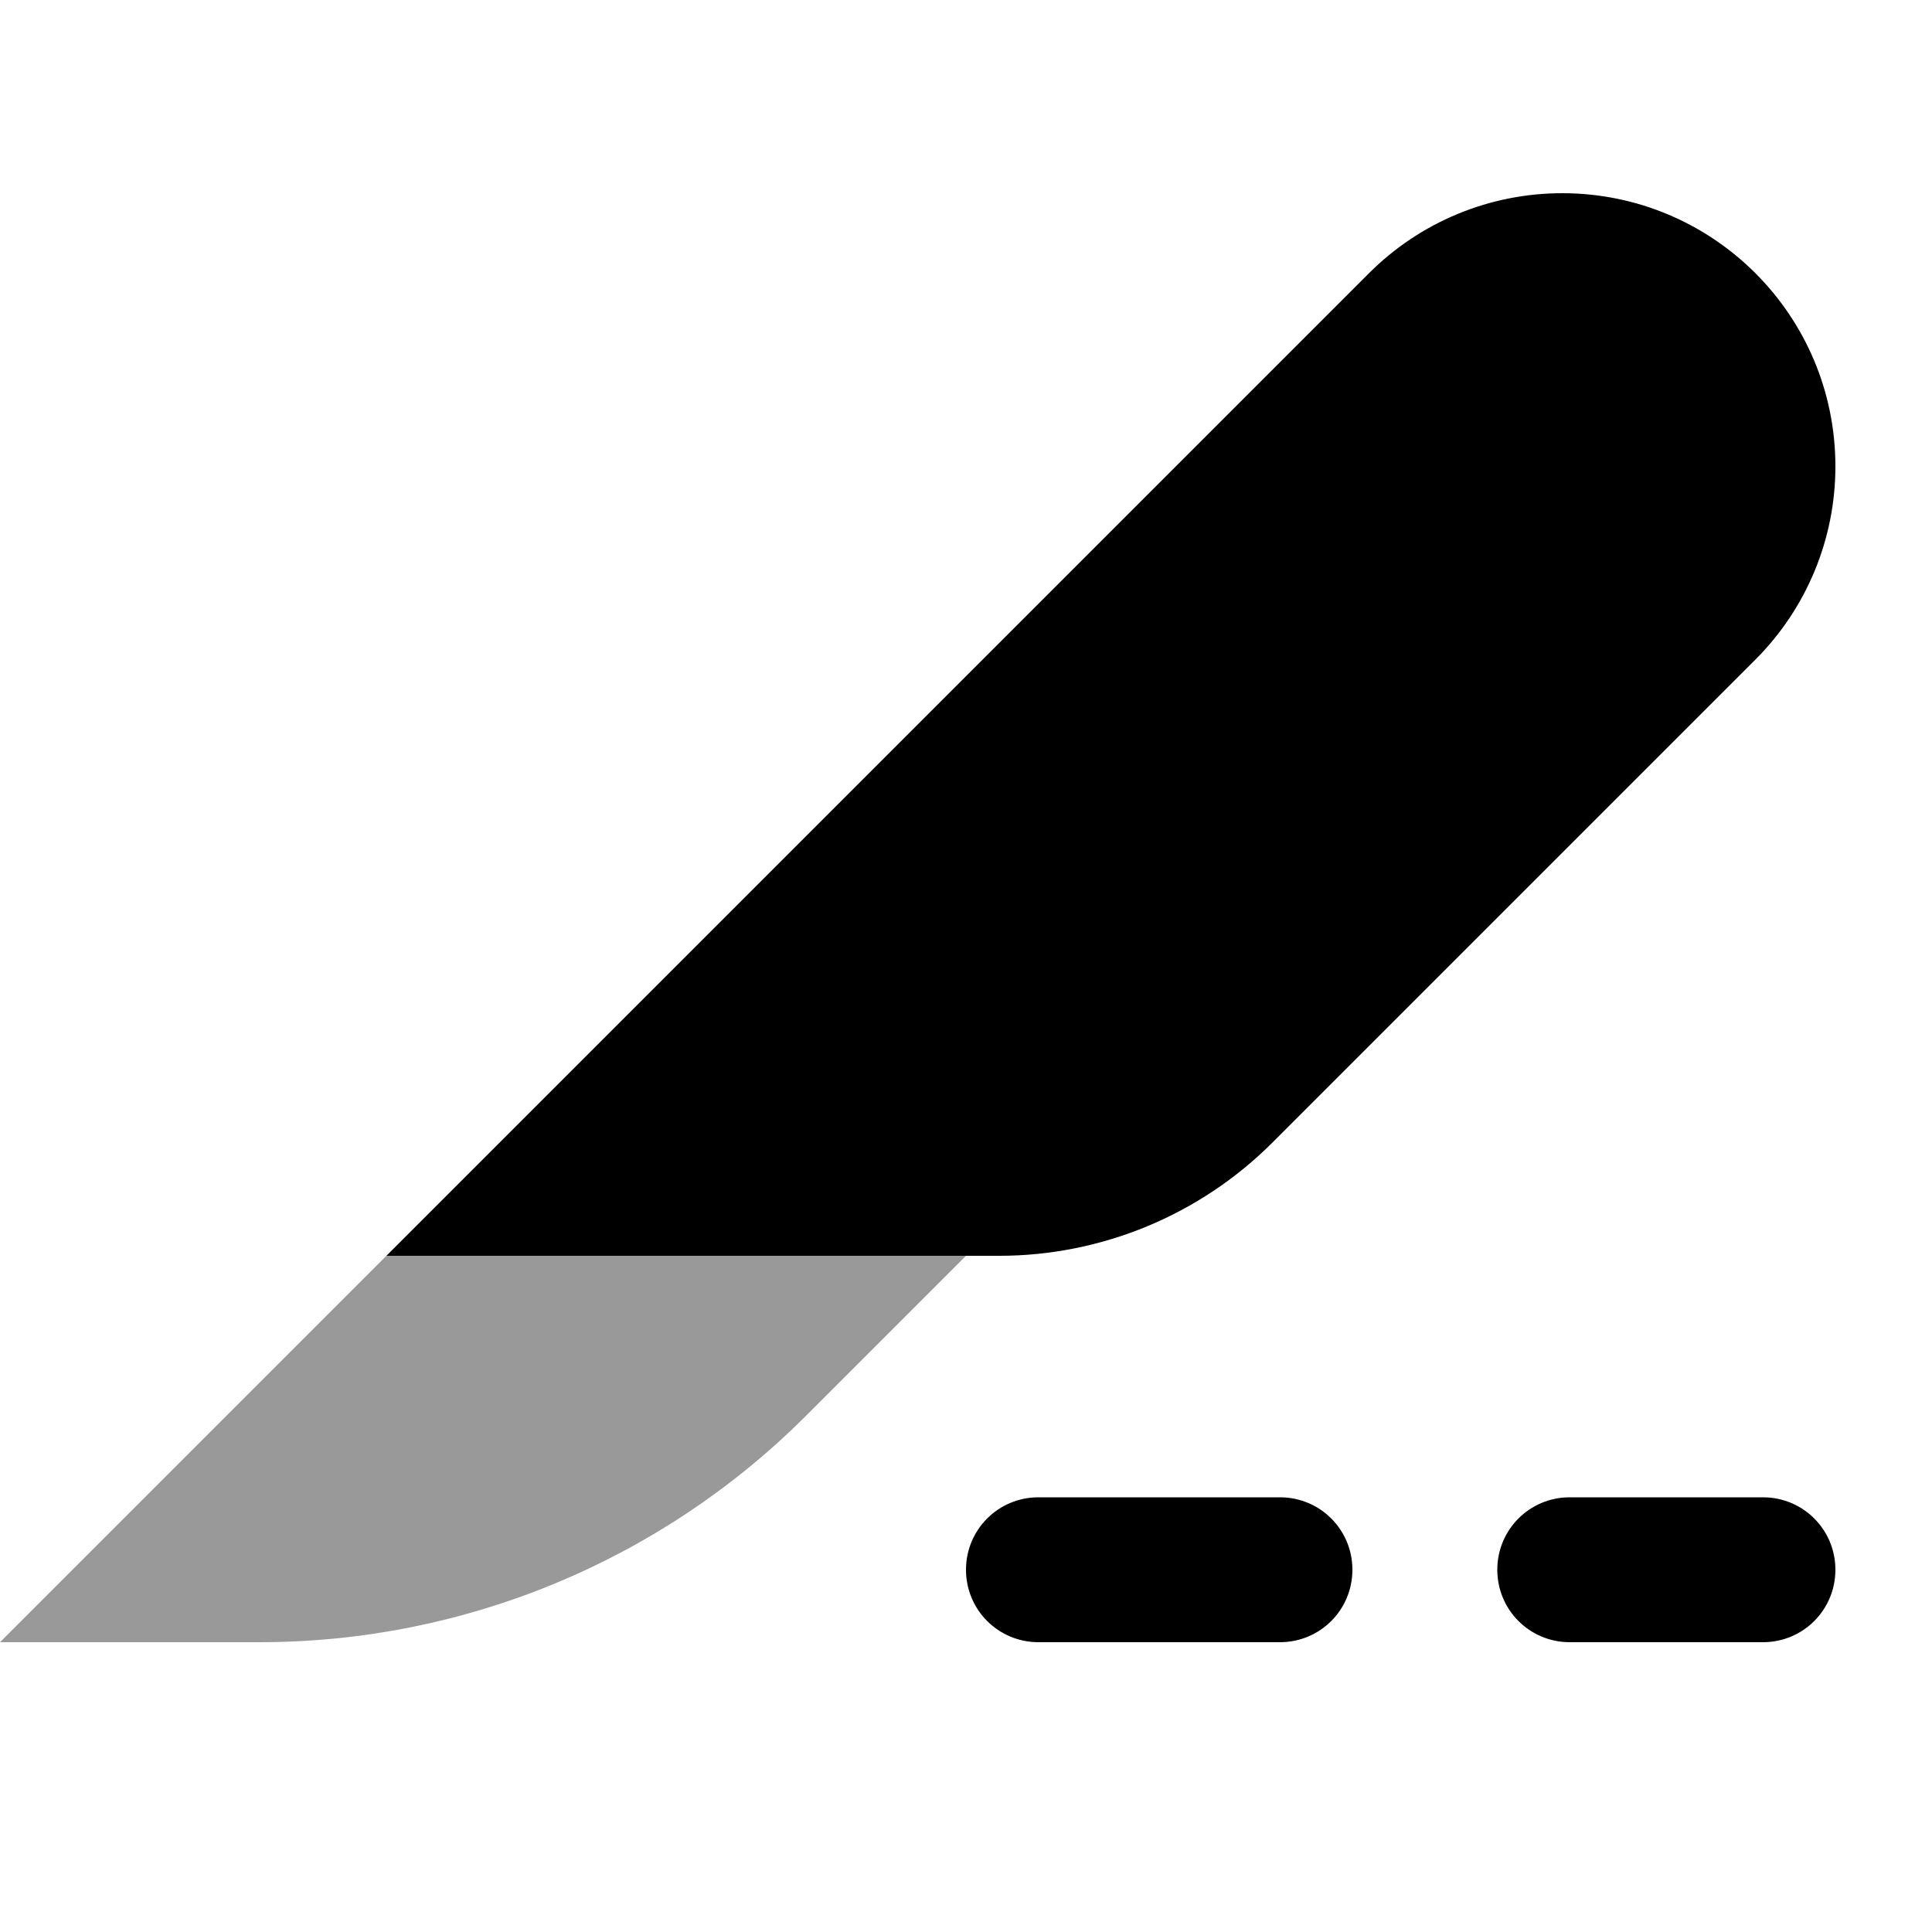
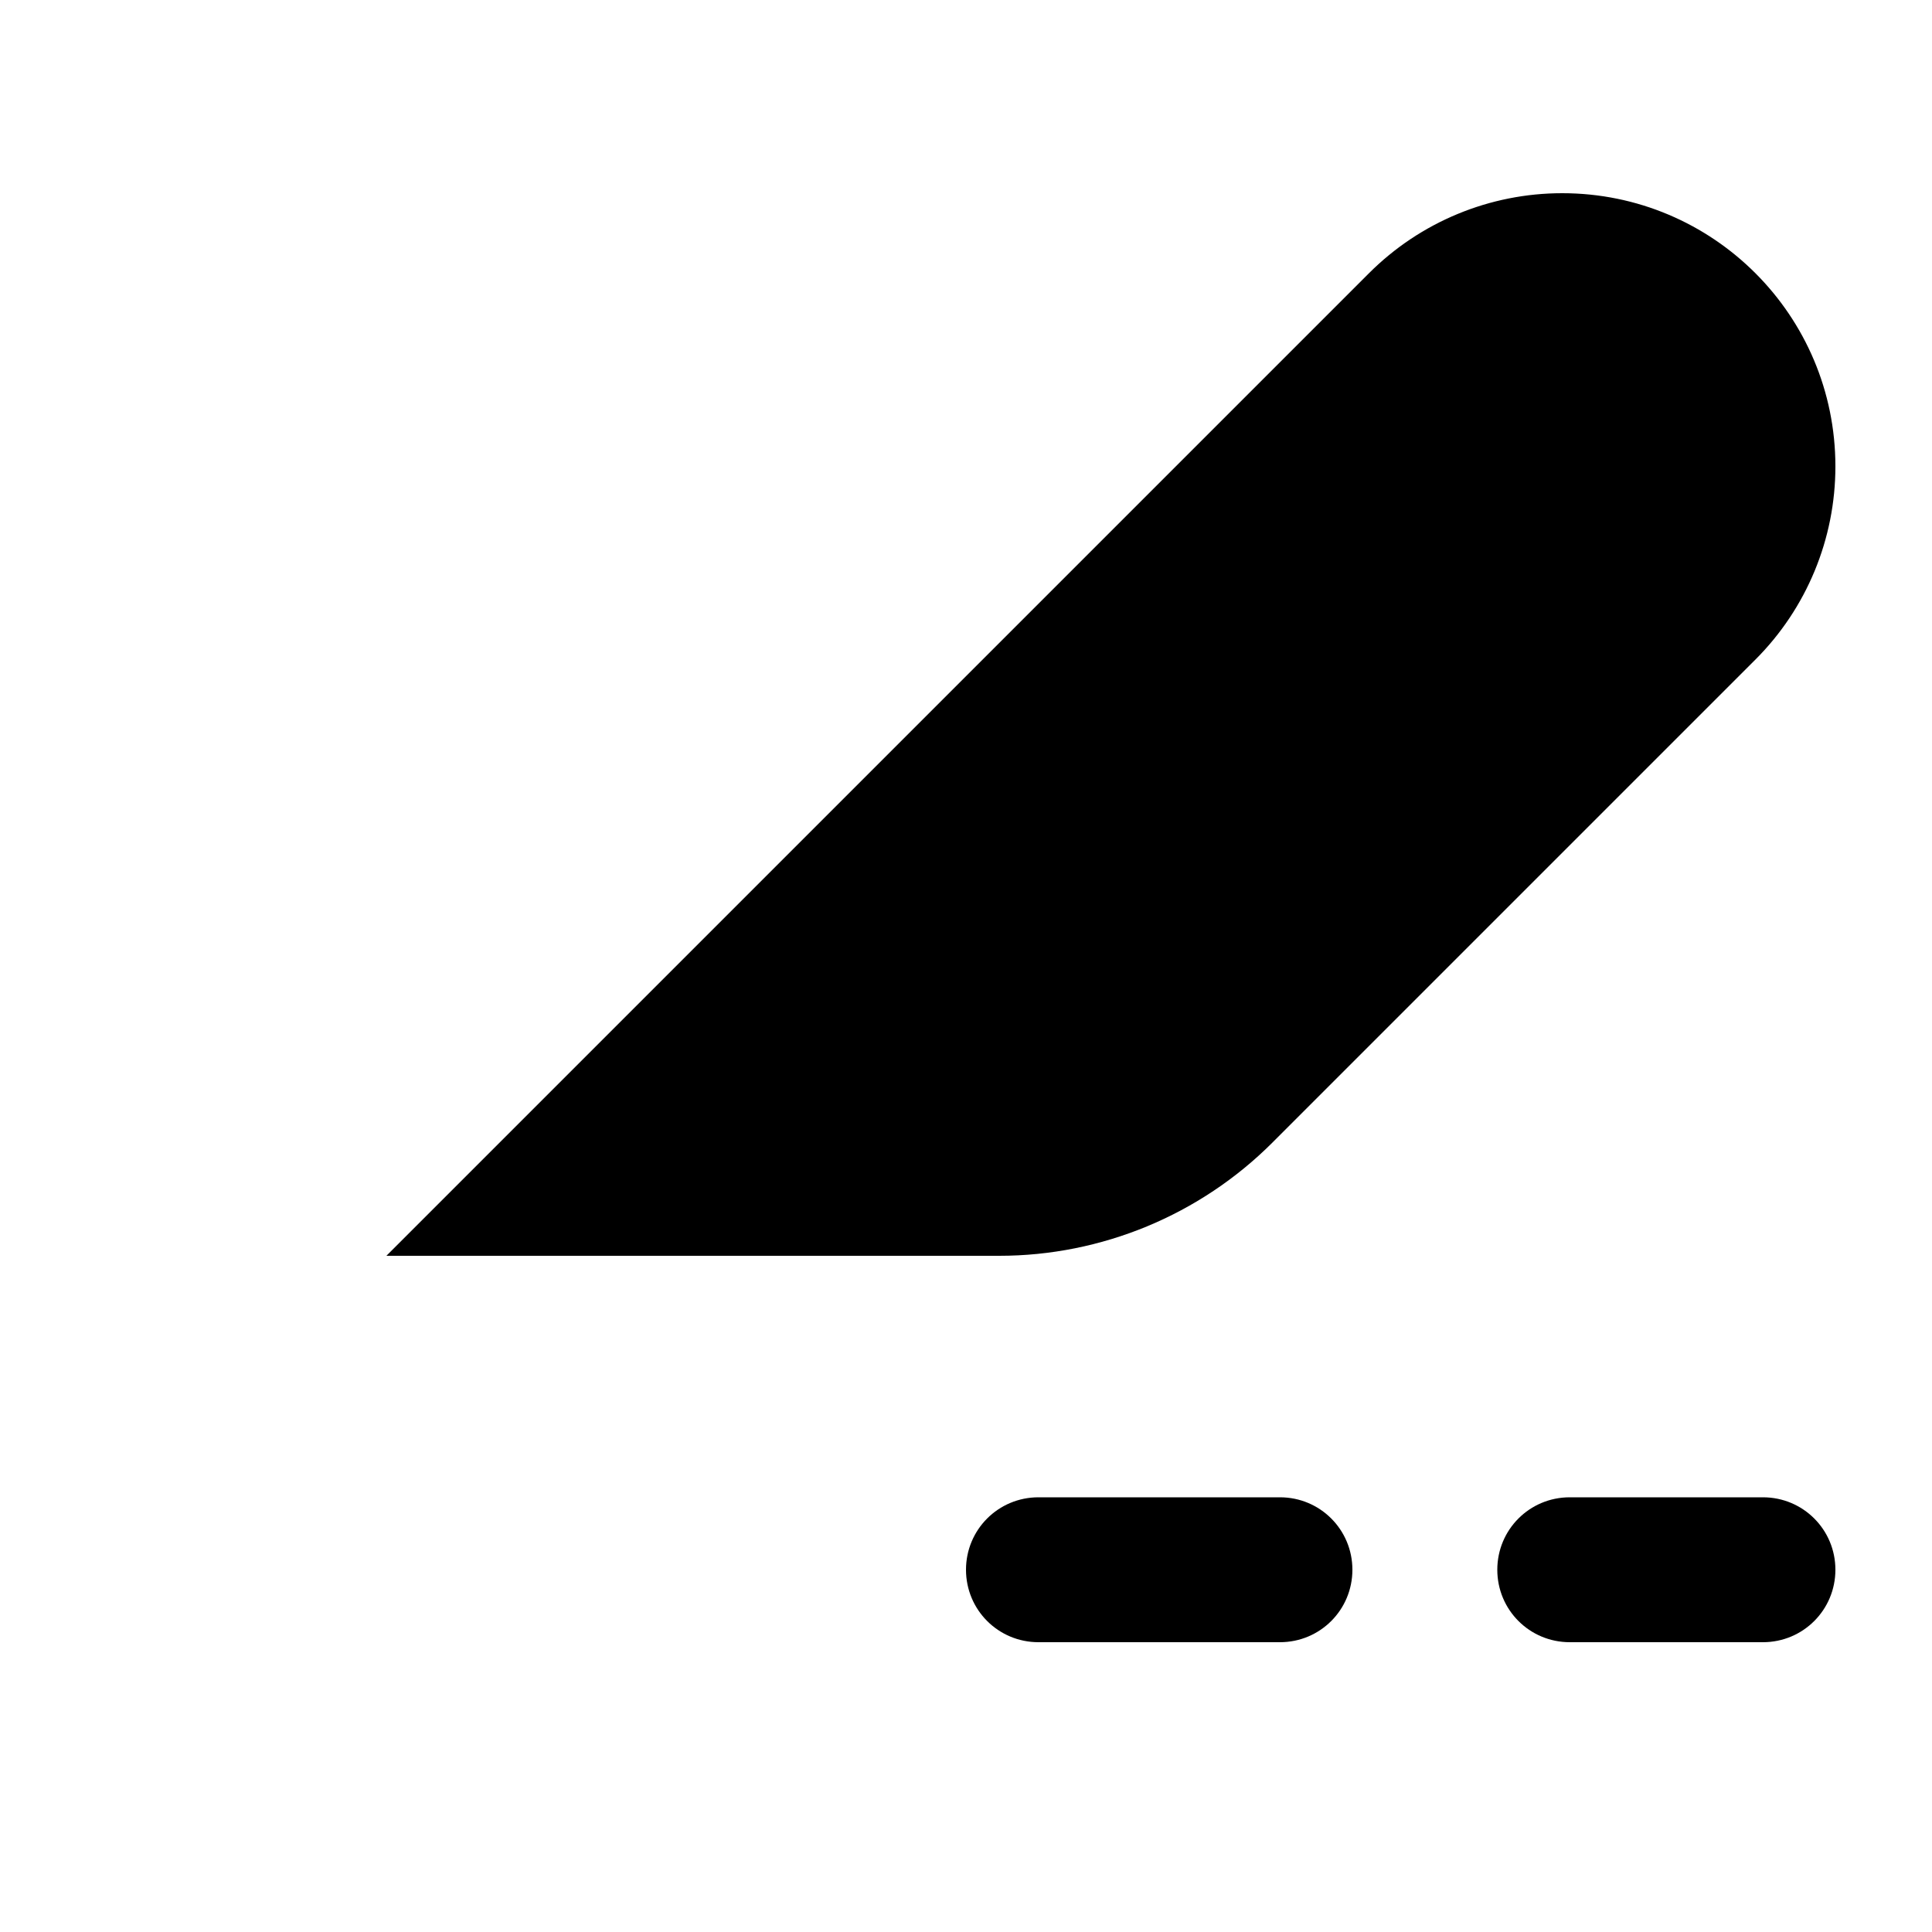
<svg xmlns="http://www.w3.org/2000/svg" viewBox="0 0 640 640">
-   <path opacity=".4" fill="currentColor" d="M0 544L86 544C153.9 544 219 517 267 469L320 416L128 416L0 544z" />
  <path fill="currentColor" d="M331 416L128 416L453.5 90.5C470.5 73.5 493.5 64 517.5 64C567.5 64 608 104.5 608 154.5C608 178.5 598.5 201.5 581.5 218.5L421.5 378.5C397.5 402.5 364.9 416 331 416zM344 496L424 496C437.3 496 448 506.7 448 520C448 533.3 437.3 544 424 544L344 544C330.7 544 320 533.3 320 520C320 506.7 330.7 496 344 496zM520 496L584 496C597.3 496 608 506.7 608 520C608 533.3 597.3 544 584 544L520 544C506.7 544 496 533.3 496 520C496 506.7 506.7 496 520 496z" />
</svg>